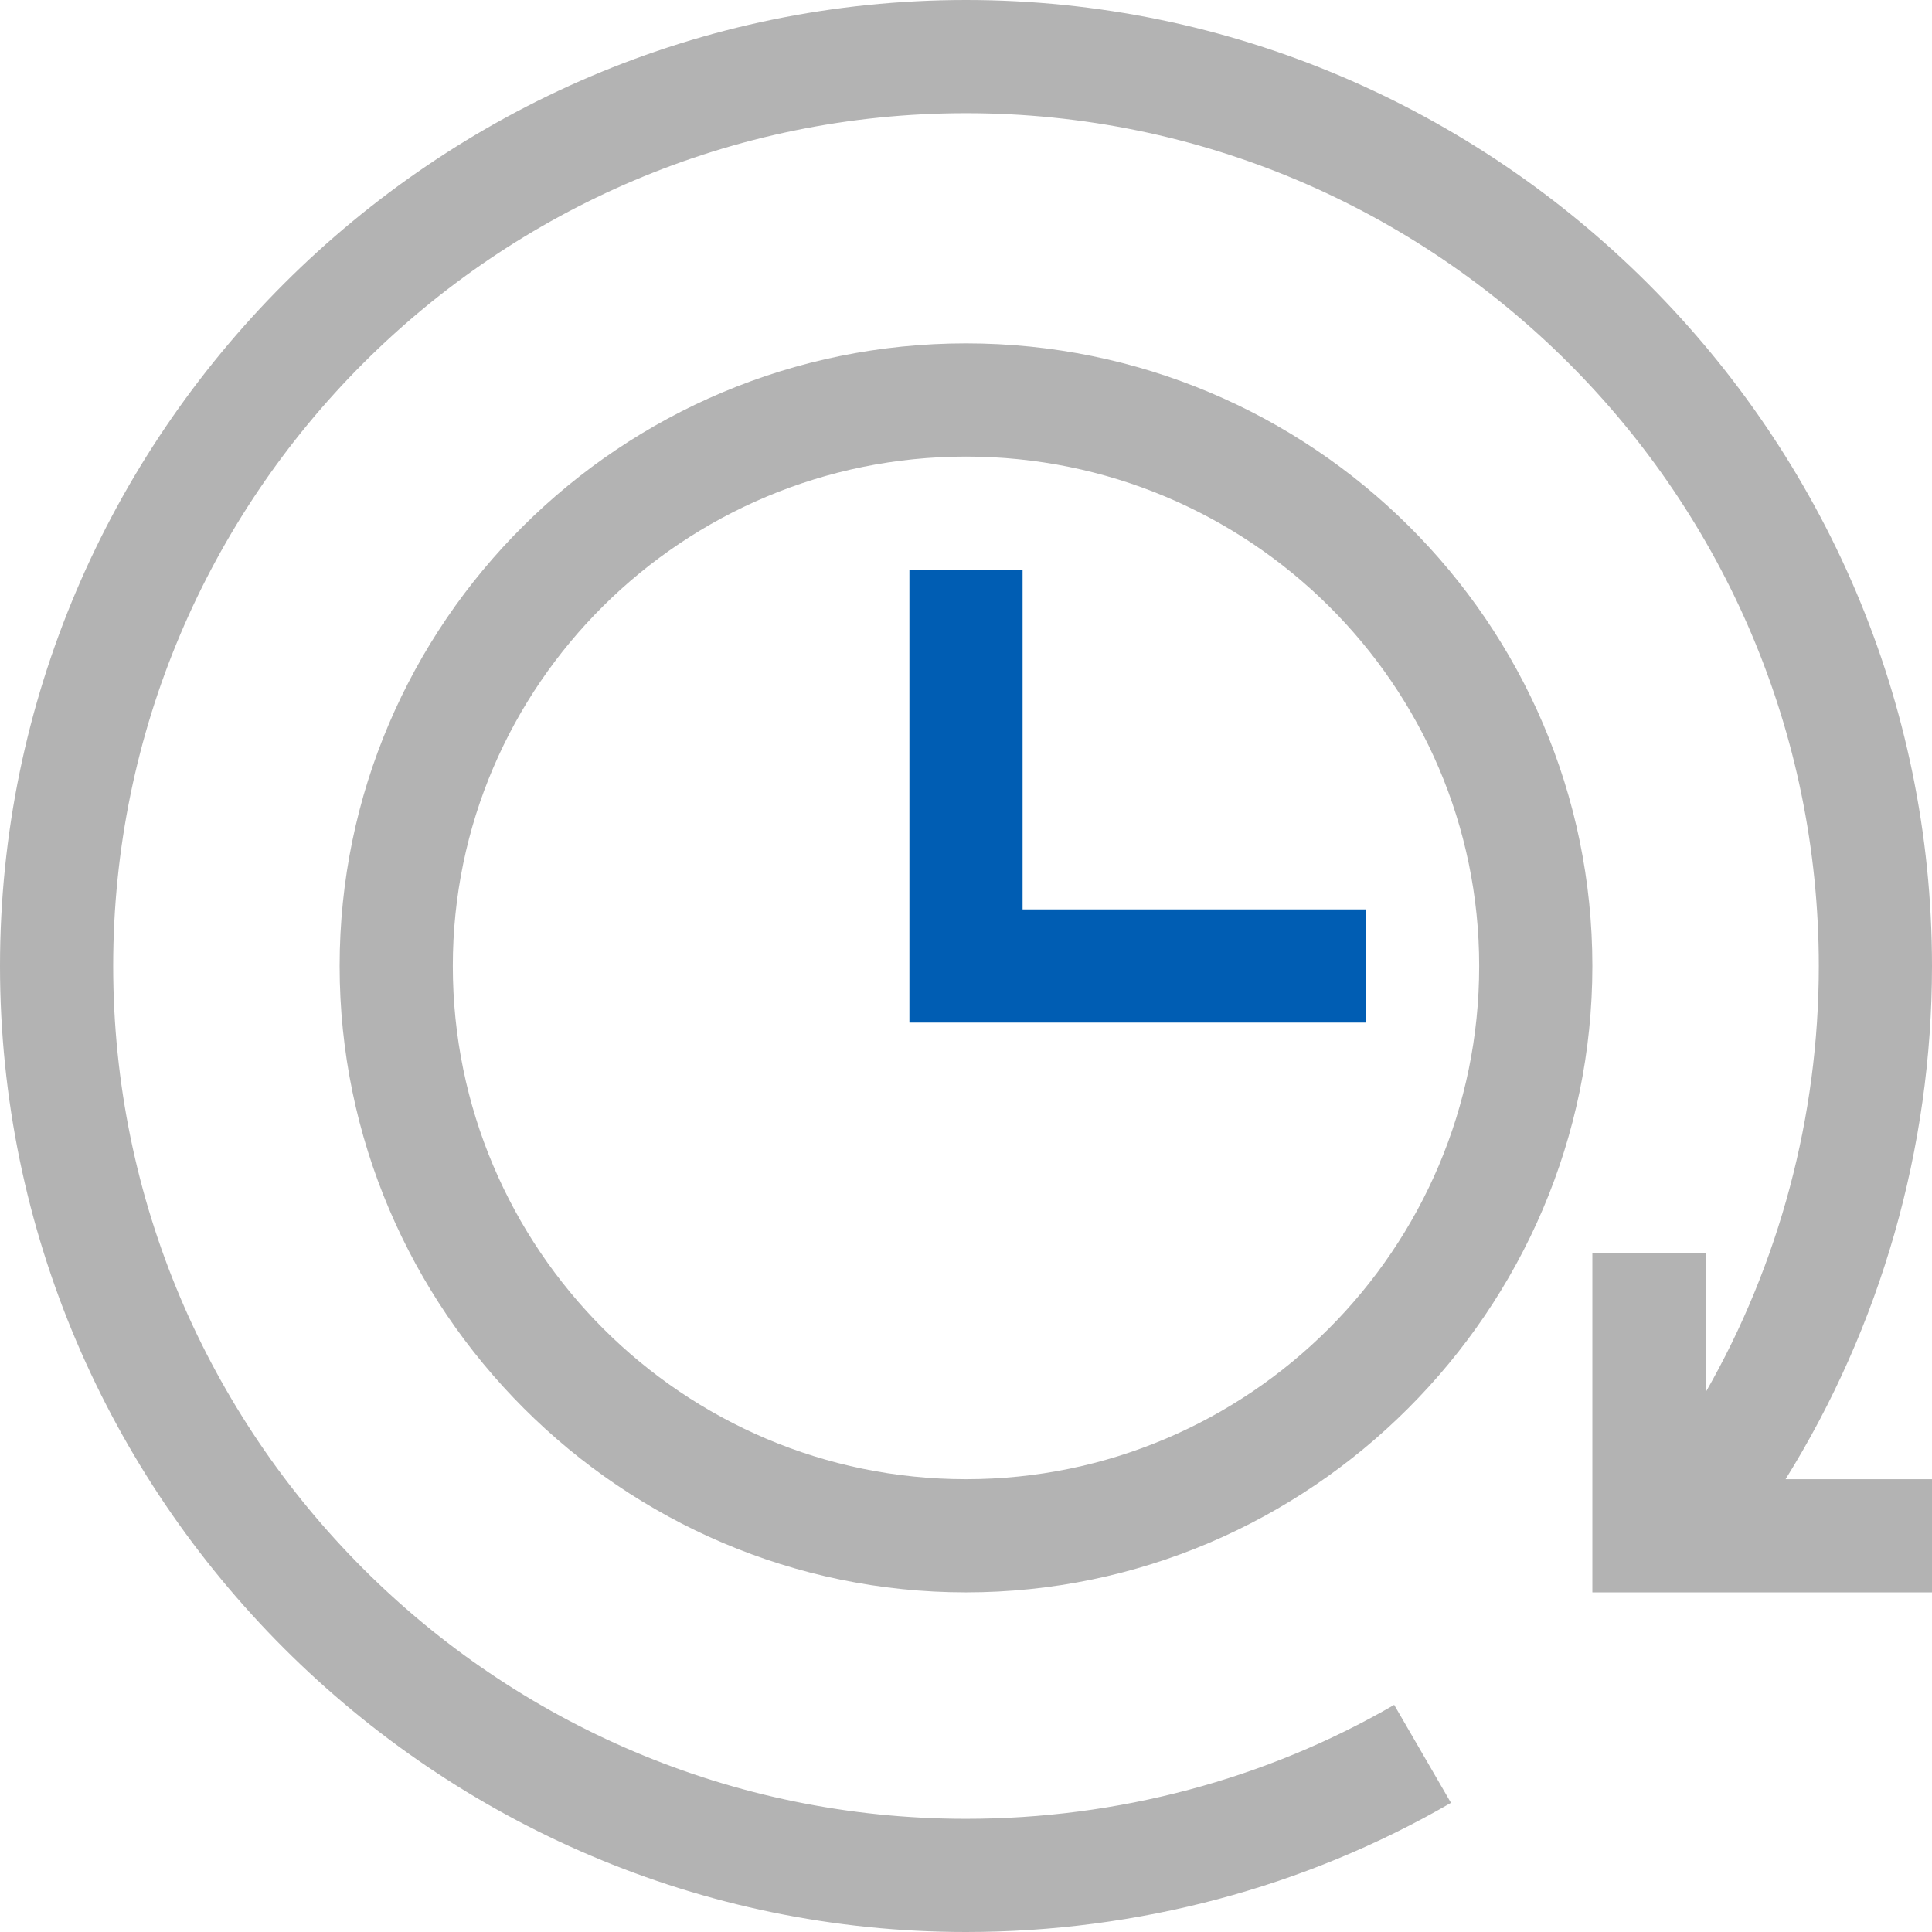
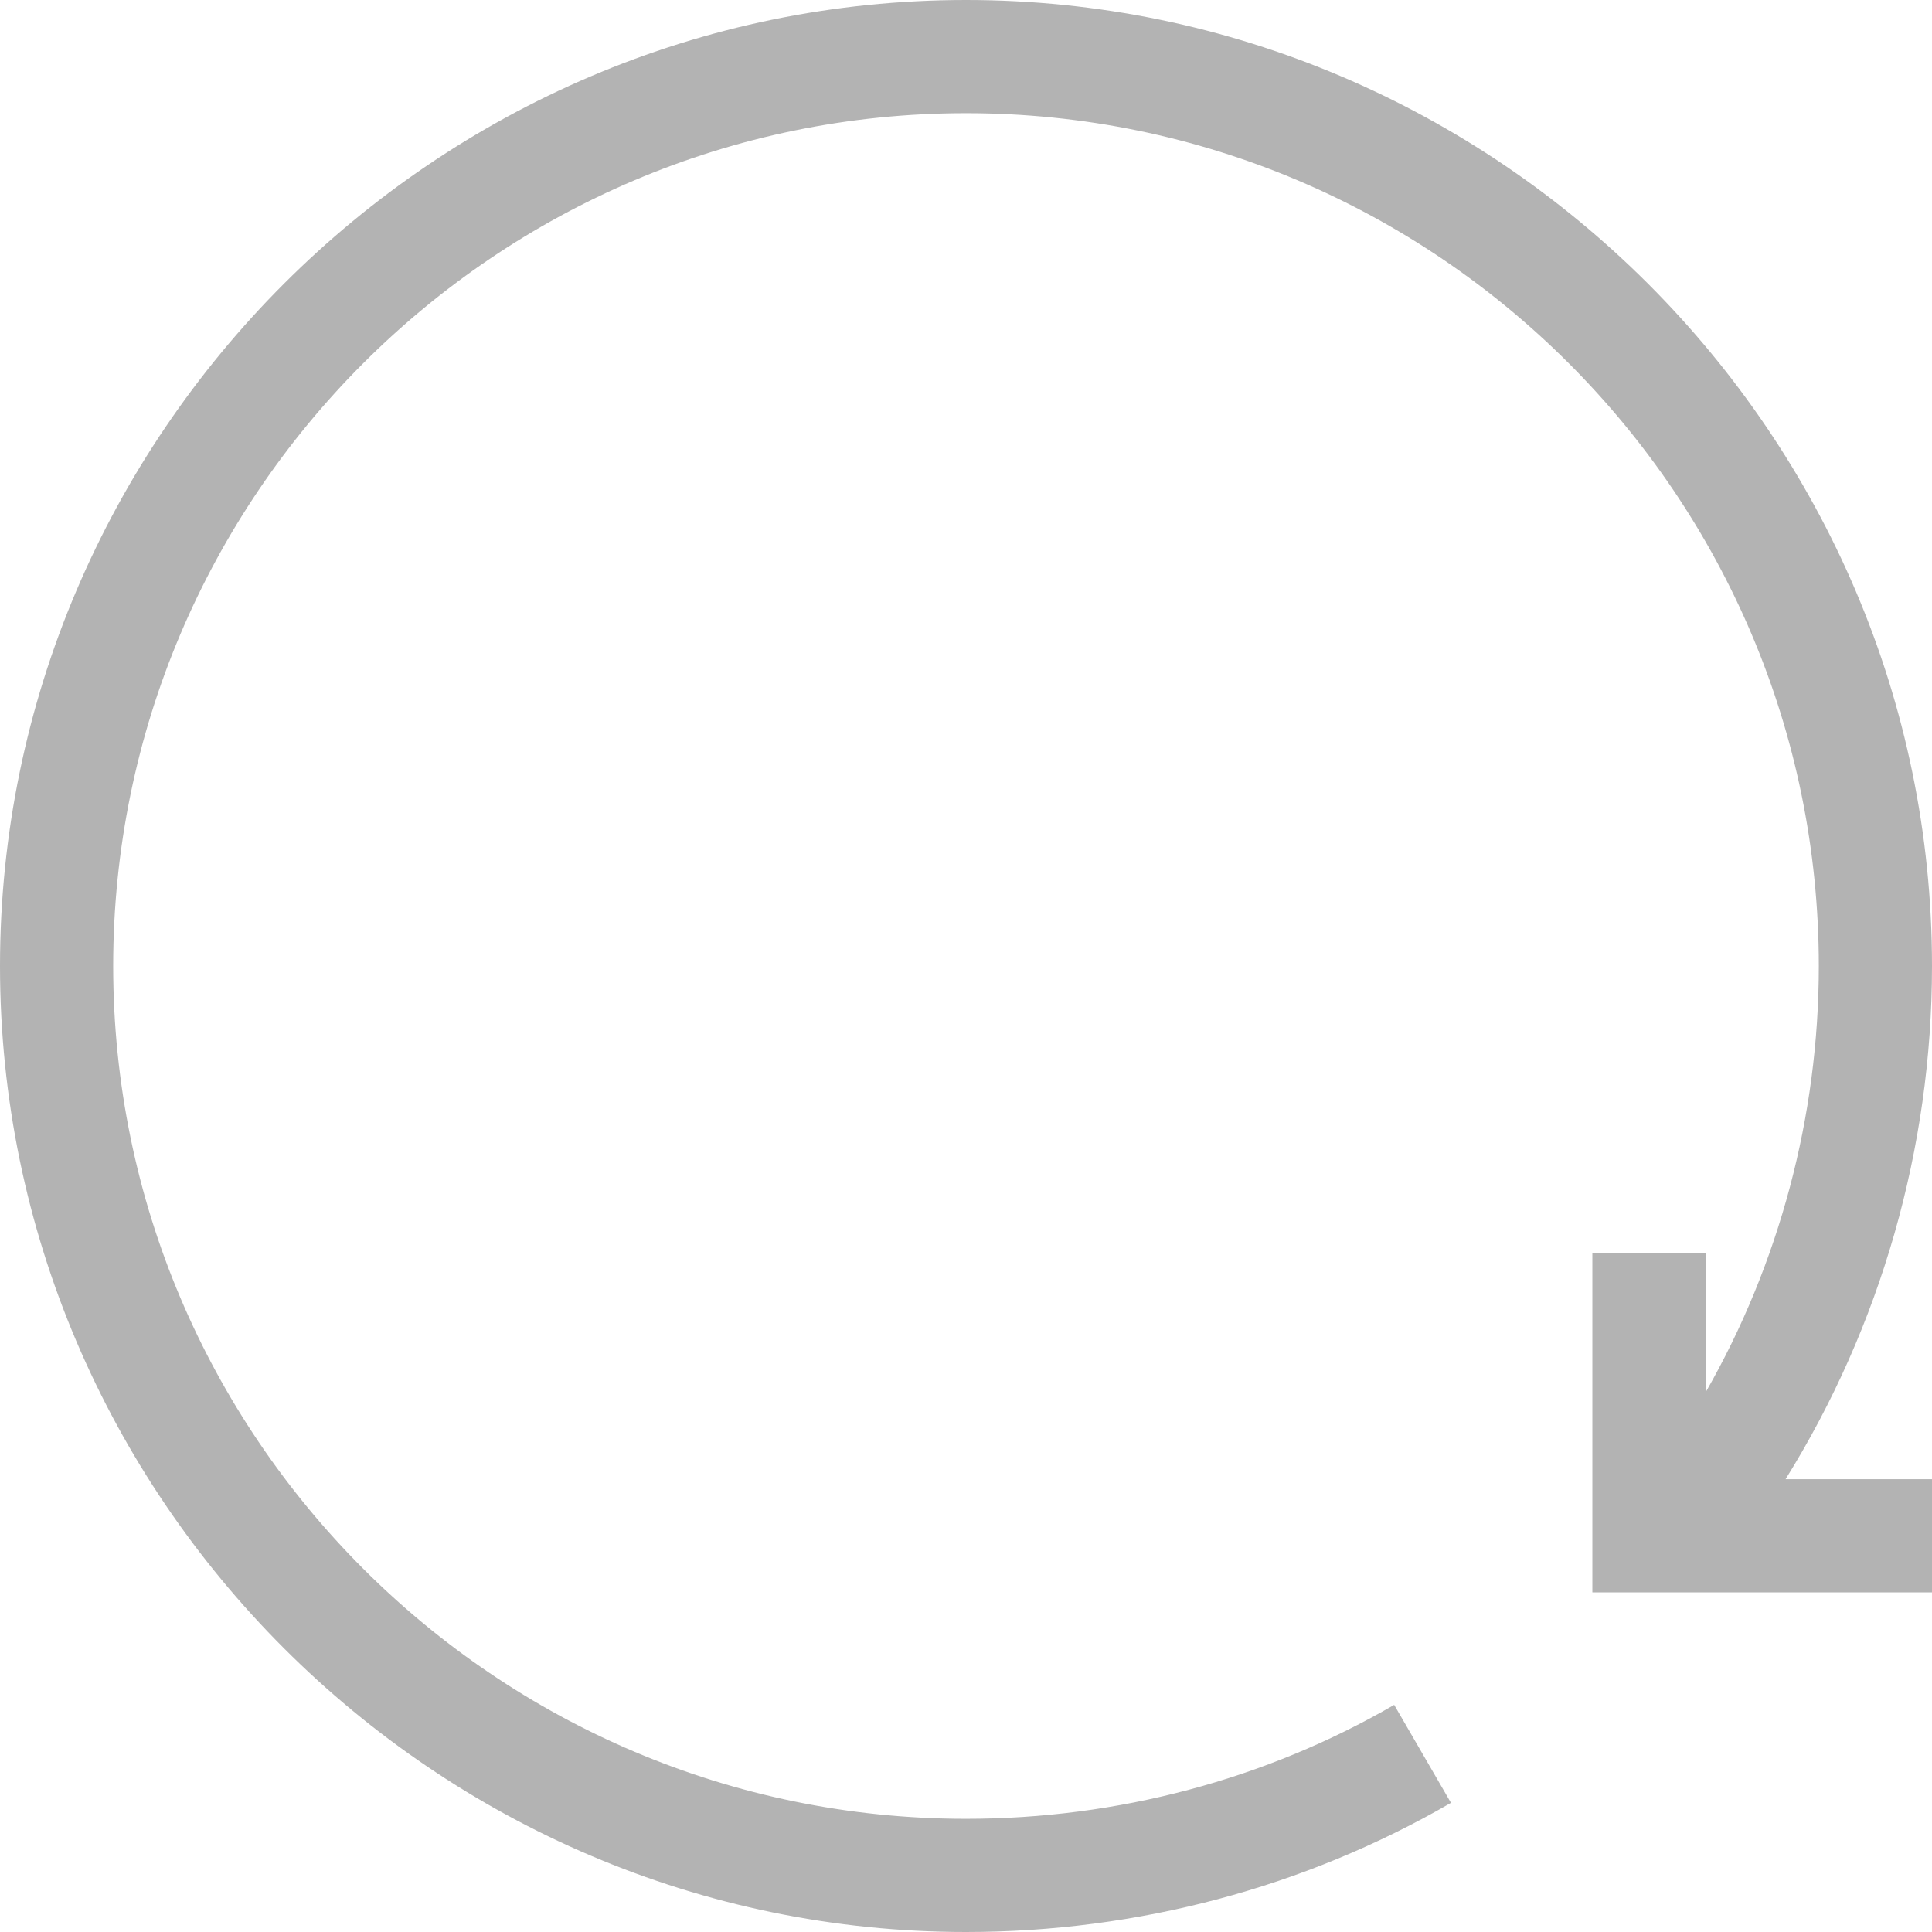
<svg xmlns="http://www.w3.org/2000/svg" width="48" height="48" viewBox="0 0 48 48" fill="none">
  <path d="M24 0C10.804 0 0 10.806 0 24C0 37.196 10.806 48 24 48C28.261 48 32.428 46.89 36.049 44.791L34.638 42.357C31.445 44.209 27.766 45.188 24 45.188C12.317 45.188 2.812 35.683 2.812 24C2.812 12.317 12.317 2.812 24 2.812C35.683 2.812 45.188 12.317 45.188 24C45.188 27.737 44.203 31.401 42.375 34.594V31.125H39.562V39.562H48V36.75H44.362C46.722 32.962 48 28.527 48 24C48 10.804 37.194 0 24 0Z" fill="black" fill-opacity="0.3" />
-   <path d="M24 8.531C15.419 8.531 8.438 15.471 8.438 24C8.438 32.552 15.45 39.562 24 39.562C32.552 39.562 39.562 32.55 39.562 24C39.562 15.471 32.581 8.531 24 8.531ZM24 36.75C16.97 36.75 11.25 31.03 11.25 24C11.25 17.021 16.97 11.344 24 11.344C31.03 11.344 36.75 17.021 36.75 24C36.75 31.03 31.03 36.75 24 36.75Z" fill="black" fill-opacity="0.3" />
-   <path d="M25.406 22.594V14.156H22.594V25.406H33.938V22.594H25.406Z" fill="#005DB3" />
</svg>